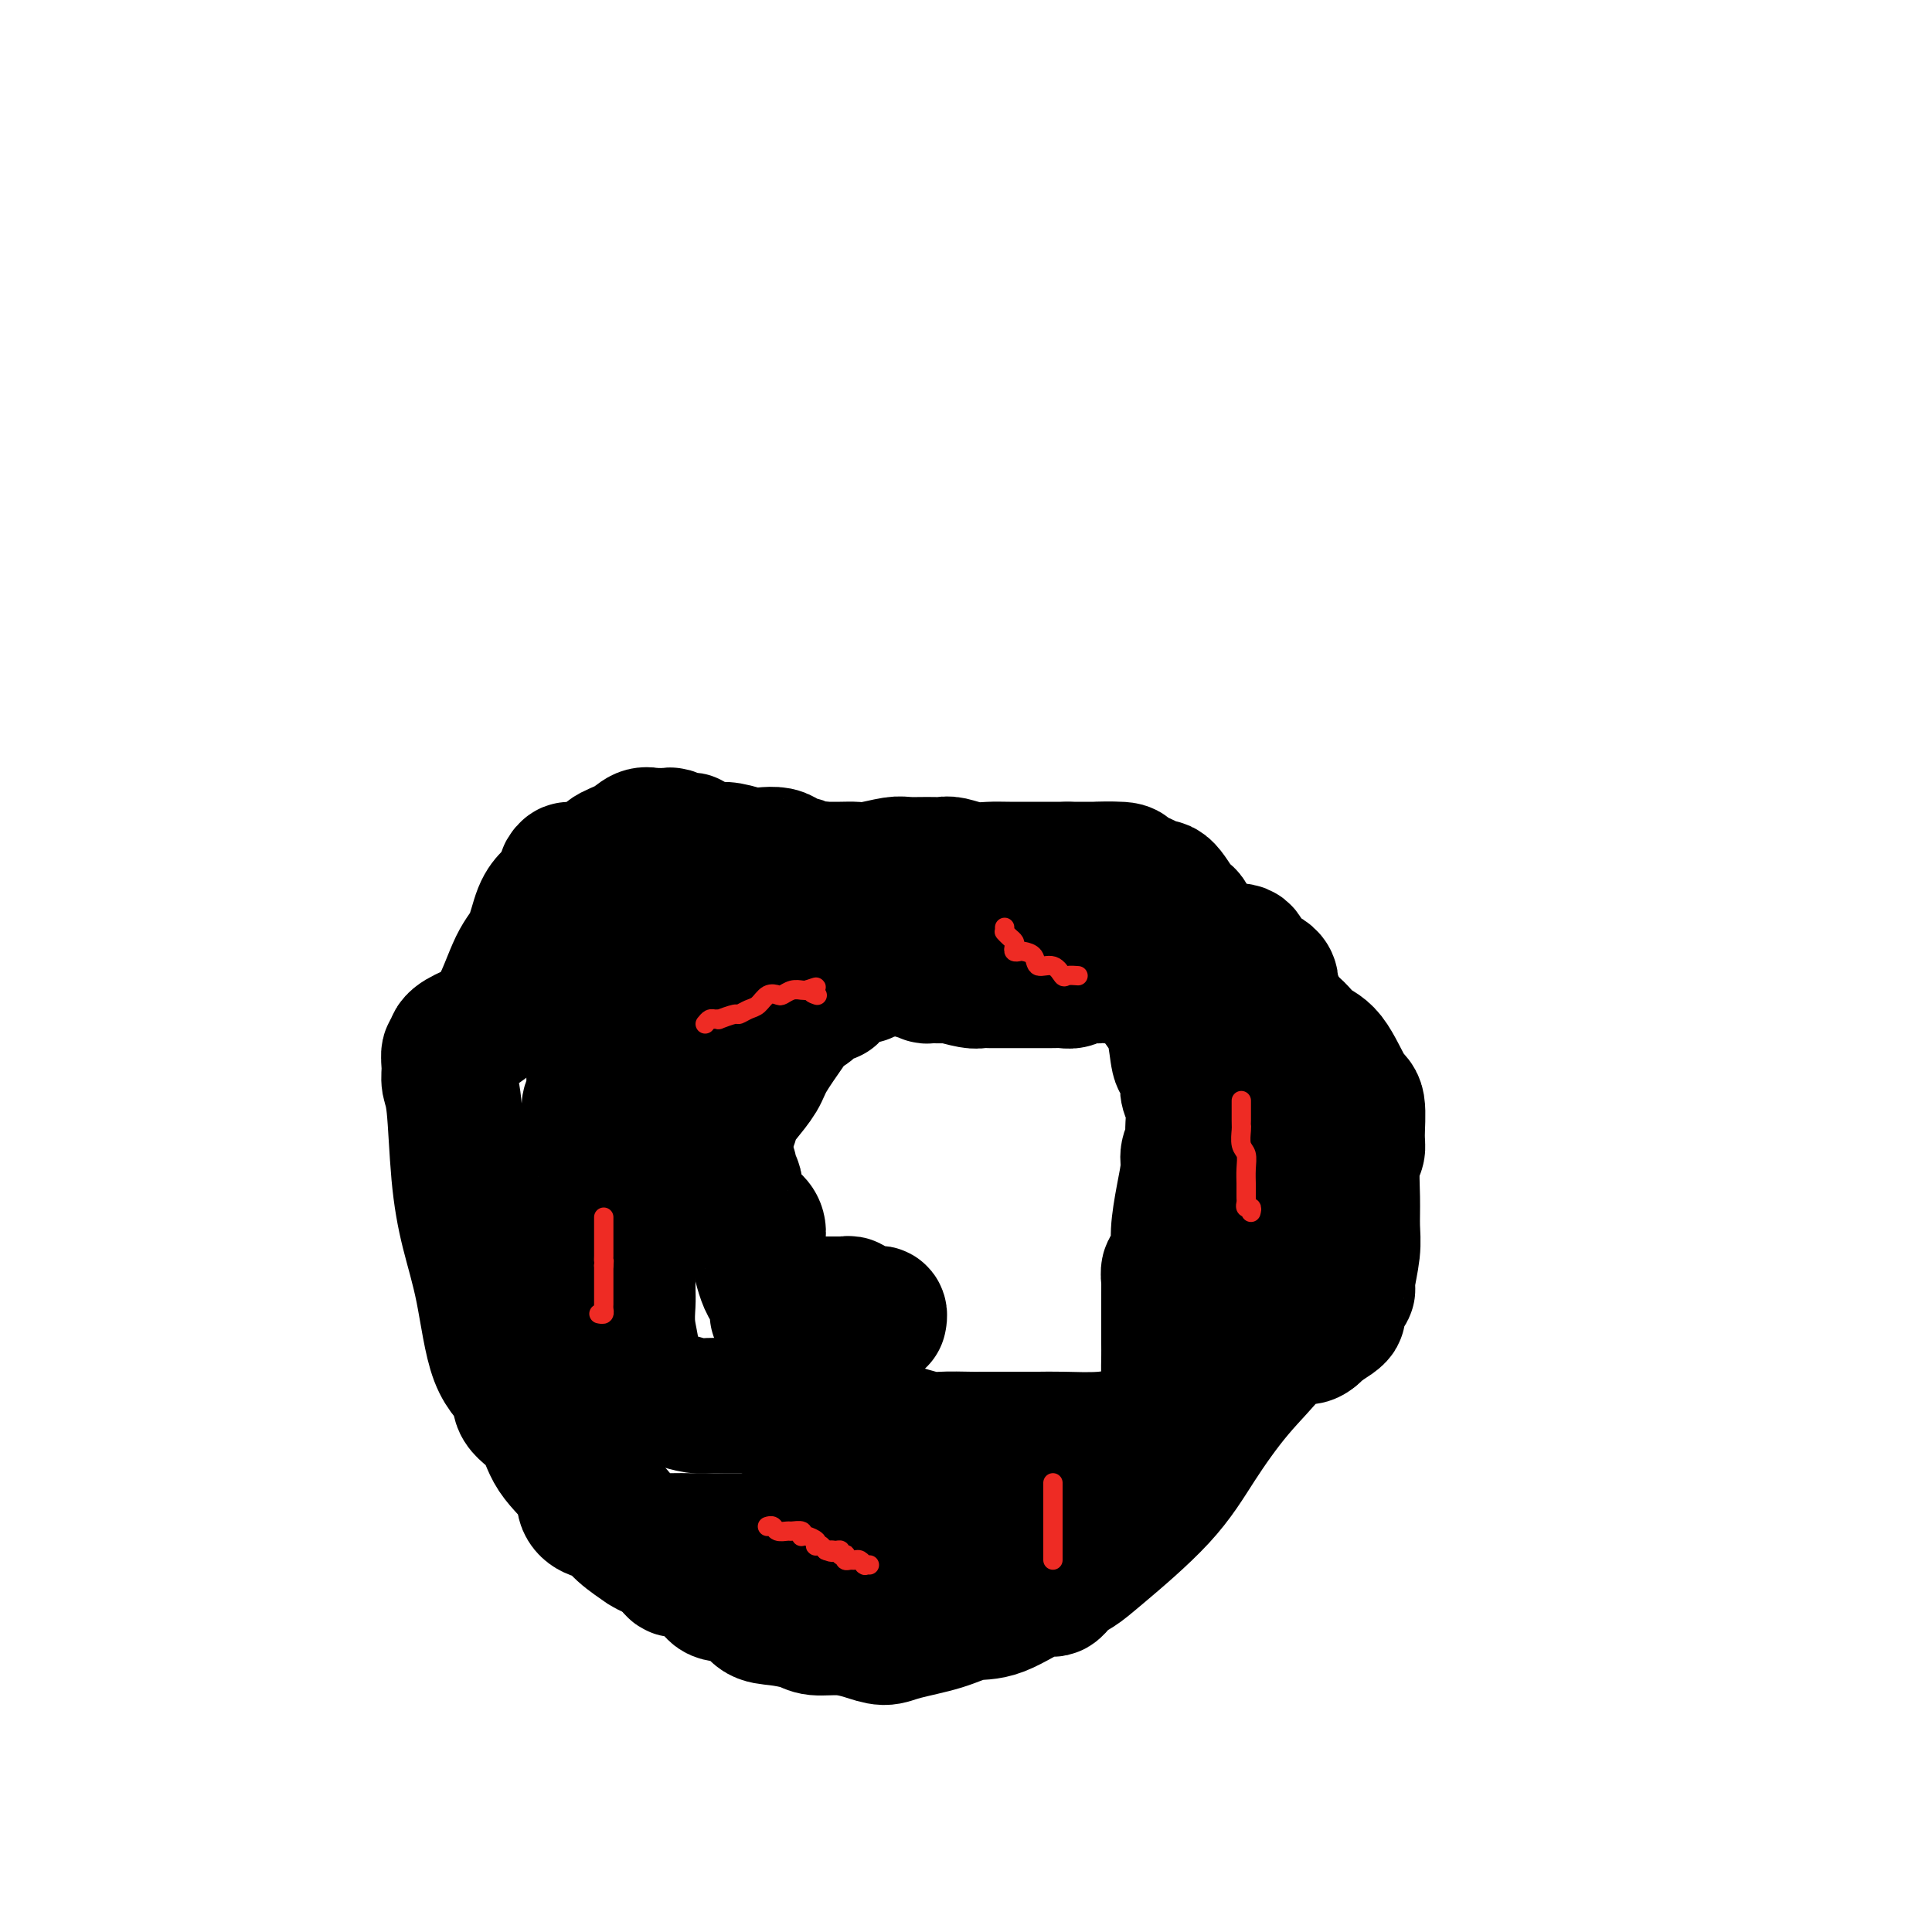
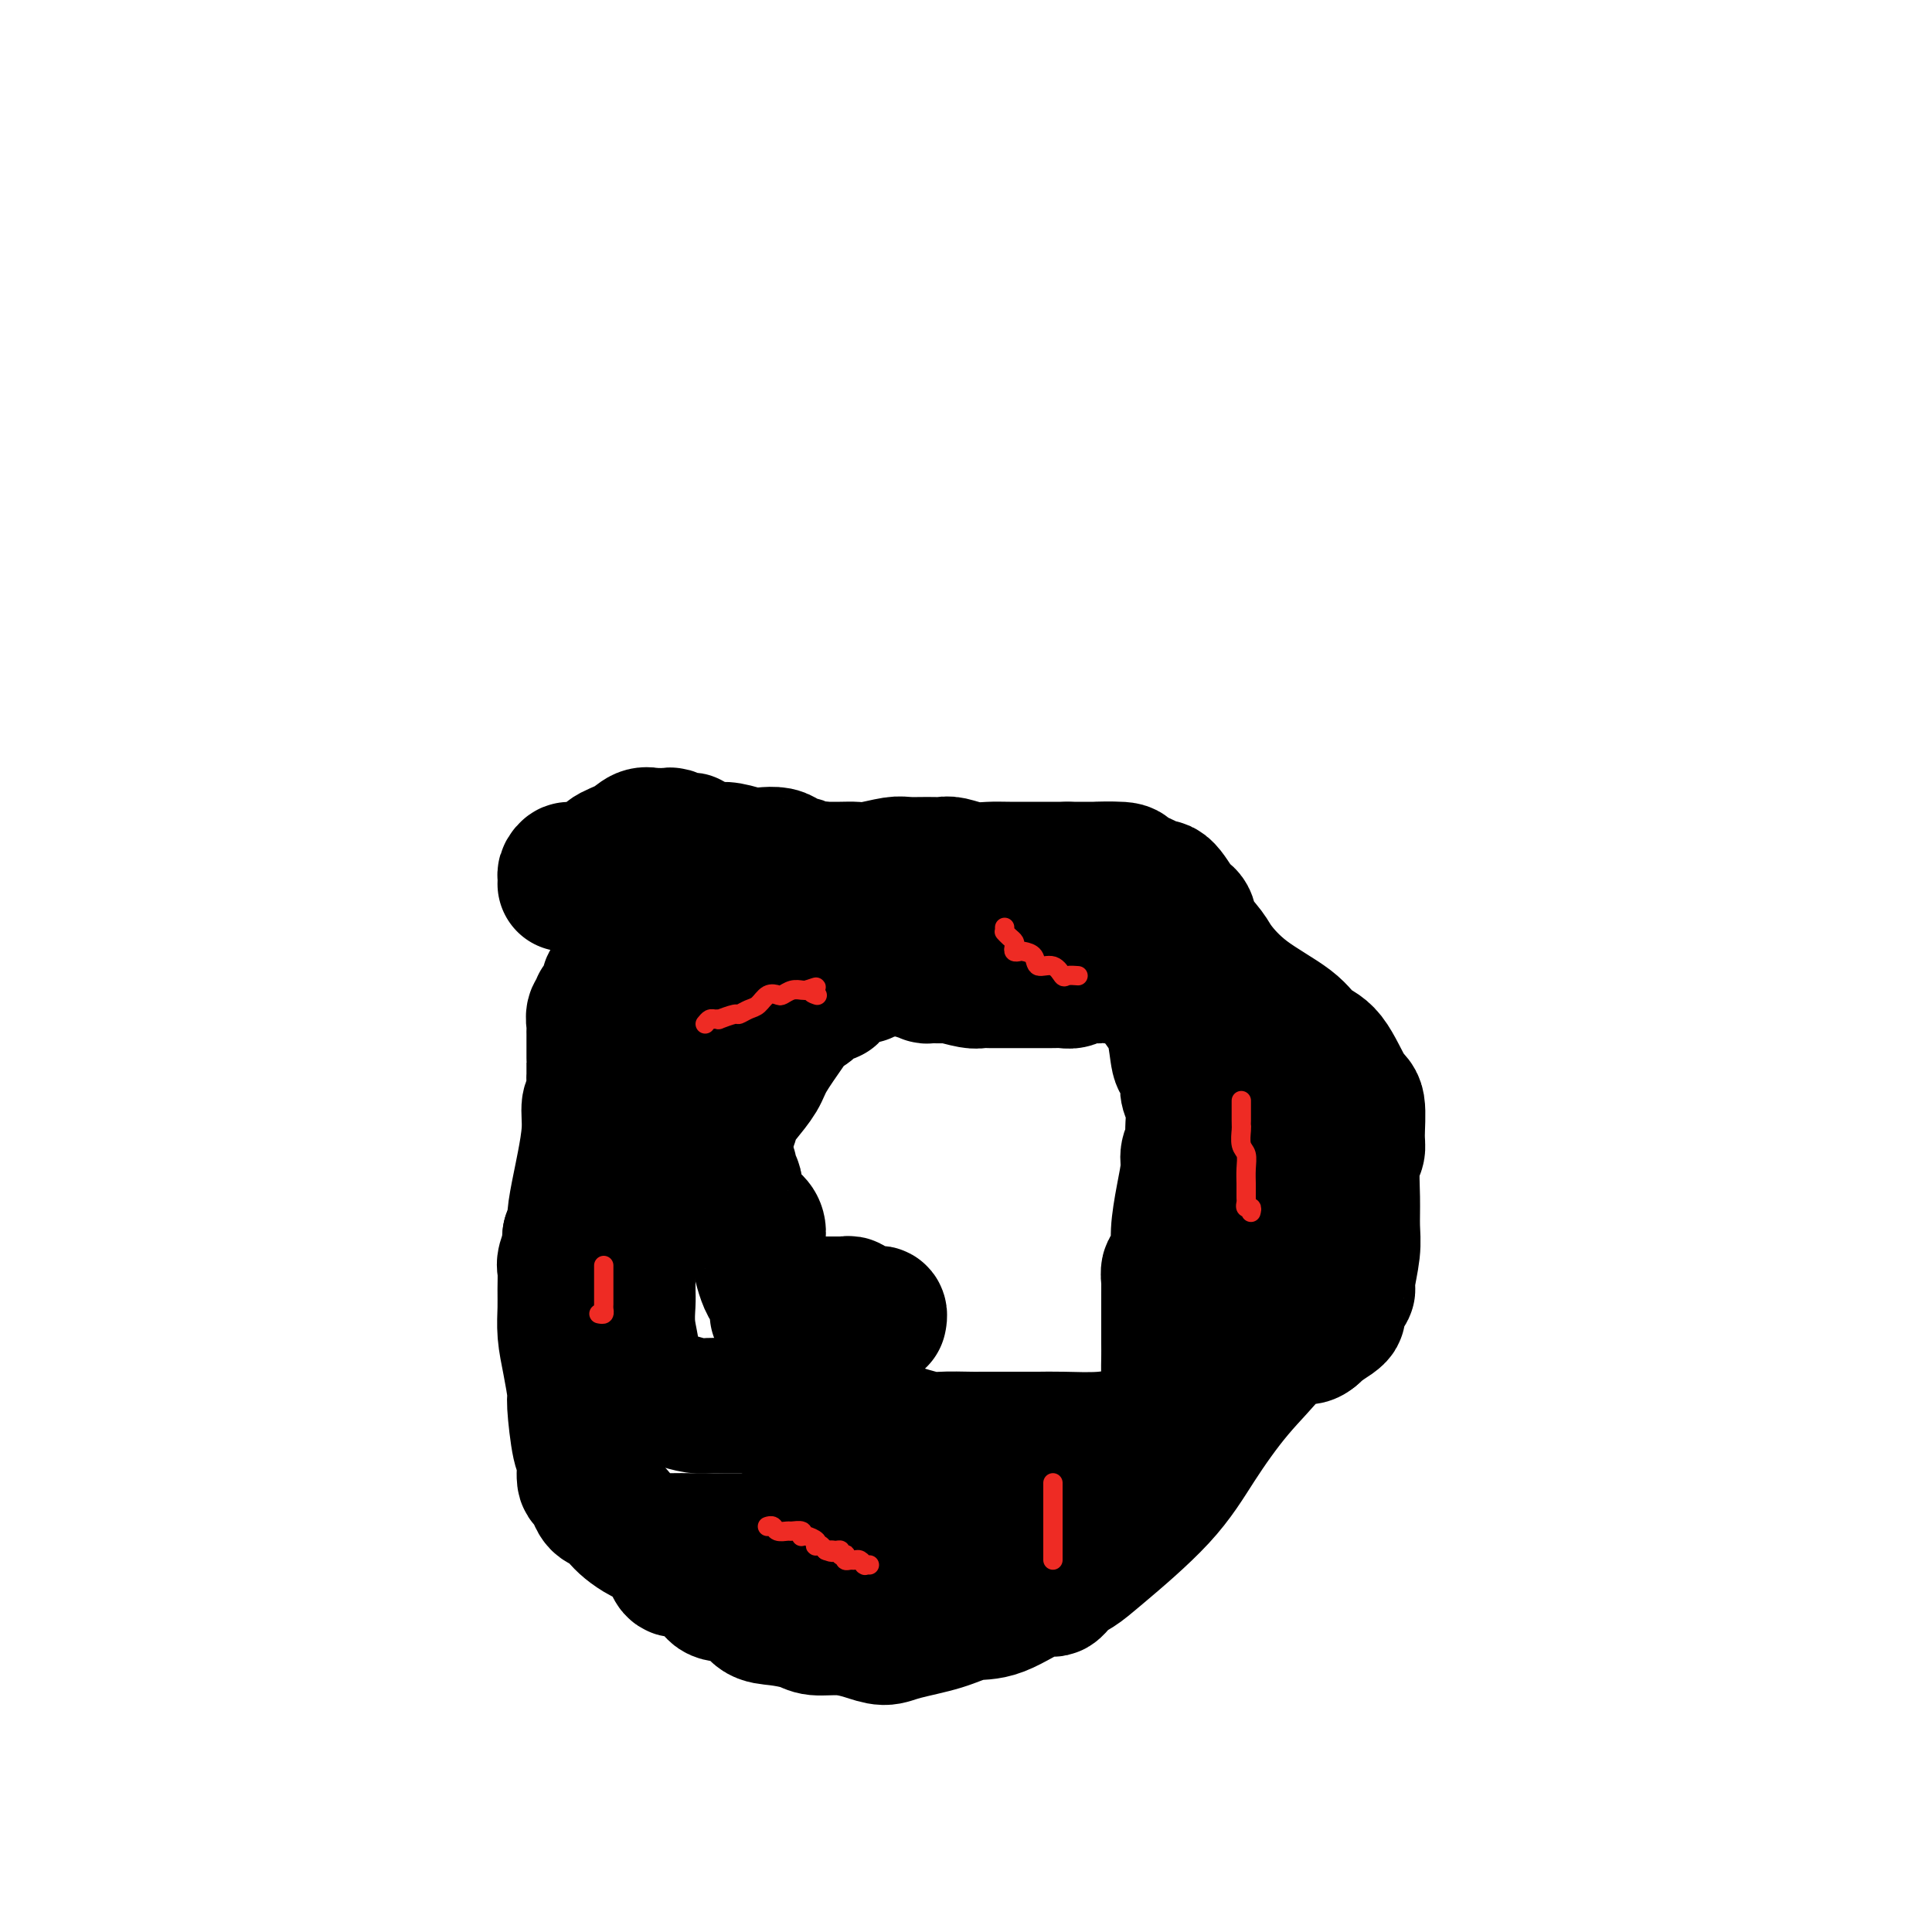
<svg xmlns="http://www.w3.org/2000/svg" viewBox="0 0 400 400" version="1.1">
  <g fill="none" stroke="#000000" stroke-width="28" stroke-linecap="round" stroke-linejoin="round">
    <path d="M156,180c0.332,0.000 0.663,0.000 1,0c0.337,-0.000 0.679,-0.000 1,0c0.321,0.000 0.620,0.000 1,0c0.380,-0.000 0.841,-0.000 1,0c0.159,0.000 0.017,0.000 1,0c0.983,-0.000 3.092,-0.000 4,0c0.908,0.000 0.614,0.001 1,0c0.386,-0.001 1.451,-0.004 3,0c1.549,0.004 3.582,0.015 5,0c1.418,-0.015 2.221,-0.057 3,0c0.779,0.057 1.536,0.212 3,0c1.464,-0.212 3.637,-0.790 5,-1c1.363,-0.210 1.918,-0.053 3,0c1.082,0.053 2.691,0.000 4,0c1.309,-0.000 2.318,0.053 3,0c0.682,-0.053 1.039,-0.210 2,0c0.961,0.210 2.528,0.788 4,1c1.472,0.212 2.848,0.057 4,0c1.152,-0.057 2.079,-0.015 4,0c1.921,0.015 4.834,0.004 7,0c2.166,-0.004 3.583,-0.002 5,0" />
    <path d="M221,180c11.127,0.009 6.444,0.032 6,0c-0.444,-0.032 3.350,-0.117 5,0c1.650,0.117 1.155,0.437 2,1c0.845,0.563 3.029,1.368 4,2c0.971,0.632 0.731,1.091 1,1c0.269,-0.091 1.049,-0.733 2,0c0.951,0.733 2.073,2.840 3,4c0.927,1.160 1.660,1.372 2,2c0.340,0.628 0.286,1.672 1,3c0.714,1.328 2.196,2.940 3,4c0.804,1.060 0.931,1.567 2,3c1.069,1.433 3.080,3.792 6,6c2.920,2.208 6.748,4.264 9,6c2.252,1.736 2.929,3.150 4,4c1.071,0.850 2.537,1.134 4,3c1.463,1.866 2.924,5.315 4,7c1.076,1.685 1.767,1.608 2,3c0.233,1.392 0.010,4.255 0,6c-0.010,1.745 0.195,2.372 0,3c-0.195,0.628 -0.788,1.257 -1,3c-0.212,1.743 -0.042,4.600 0,7c0.042,2.400 -0.044,4.343 0,6c0.044,1.657 0.218,3.029 0,5c-0.218,1.971 -0.829,4.542 -1,6c-0.171,1.458 0.097,1.804 0,2c-0.097,0.196 -0.558,0.241 -1,1c-0.442,0.759 -0.864,2.231 -1,3c-0.136,0.769 0.015,0.835 0,1c-0.015,0.165 -0.196,0.429 -1,1c-0.804,0.571 -2.230,1.449 -3,2c-0.770,0.551 -0.885,0.776 -1,1" />
    <path d="M272,276c-1.707,1.637 -2.473,0.228 -3,0c-0.527,-0.228 -0.815,0.725 -1,1c-0.185,0.275 -0.265,-0.129 -1,0c-0.735,0.129 -2.123,0.792 -3,1c-0.877,0.208 -1.241,-0.040 -1,0c0.241,0.040 1.089,0.367 0,2c-1.089,1.633 -4.115,4.573 -7,8c-2.885,3.427 -5.630,7.340 -8,11c-2.370,3.660 -4.364,7.066 -8,11c-3.636,3.934 -8.912,8.395 -12,11c-3.088,2.605 -3.987,3.354 -5,4c-1.013,0.646 -2.139,1.191 -3,2c-0.861,0.809 -1.458,1.883 -2,2c-0.542,0.117 -1.030,-0.722 -3,0c-1.970,0.722 -5.422,3.007 -8,4c-2.578,0.993 -4.282,0.694 -6,1c-1.718,0.306 -3.452,1.216 -6,2c-2.548,0.784 -5.911,1.440 -8,2c-2.089,0.560 -2.903,1.023 -4,1c-1.097,-0.023 -2.477,-0.531 -4,-1c-1.523,-0.469 -3.188,-0.897 -5,-1c-1.812,-0.103 -3.770,0.119 -5,0c-1.230,-0.119 -1.731,-0.581 -3,-1c-1.269,-0.419 -3.307,-0.796 -5,-1c-1.693,-0.204 -3.040,-0.234 -4,-1c-0.960,-0.766 -1.532,-2.267 -3,-3c-1.468,-0.733 -3.833,-0.699 -5,-1c-1.167,-0.301 -1.138,-0.936 -2,-2c-0.862,-1.064 -2.617,-2.556 -4,-3c-1.383,-0.444 -2.395,0.159 -3,0c-0.605,-0.159 -0.802,-1.079 -1,-2" />
-     <path d="M139,323c-5.795,-2.709 -5.284,-2.482 -6,-3c-0.716,-0.518 -2.660,-1.781 -4,-3c-1.340,-1.219 -2.075,-2.393 -3,-3c-0.925,-0.607 -2.041,-0.648 -3,-1c-0.959,-0.352 -1.760,-1.017 -2,-2c-0.240,-0.983 0.083,-2.286 -1,-4c-1.083,-1.714 -3.571,-3.840 -5,-6c-1.429,-2.160 -1.799,-4.355 -3,-6c-1.201,-1.645 -3.231,-2.739 -4,-4c-0.769,-1.261 -0.276,-2.688 -1,-4c-0.724,-1.312 -2.666,-2.508 -4,-6c-1.334,-3.492 -2.060,-9.281 -3,-14c-0.940,-4.719 -2.094,-8.369 -3,-12c-0.906,-3.631 -1.565,-7.244 -2,-12c-0.435,-4.756 -0.648,-10.656 -1,-14c-0.352,-3.344 -0.843,-4.131 -1,-5c-0.157,-0.869 0.021,-1.819 0,-3c-0.021,-1.181 -0.240,-2.591 0,-3c0.240,-0.409 0.937,0.185 1,0c0.063,-0.185 -0.510,-1.148 0,-2c0.510,-0.852 2.104,-1.593 3,-2c0.896,-0.407 1.093,-0.479 2,-1c0.907,-0.521 2.523,-1.491 4,-4c1.477,-2.509 2.815,-6.556 4,-9c1.185,-2.444 2.215,-3.285 3,-5c0.785,-1.715 1.324,-4.305 2,-6c0.676,-1.695 1.491,-2.496 2,-3c0.509,-0.504 0.714,-0.713 1,-1c0.286,-0.287 0.653,-0.654 1,-1c0.347,-0.346 0.673,-0.673 1,-1" />
    <path d="M117,183c2.065,-4.501 0.226,-2.753 0,-2c-0.226,0.753 1.161,0.509 3,0c1.839,-0.509 4.132,-1.285 5,-2c0.868,-0.715 0.312,-1.369 1,-2c0.688,-0.631 2.622,-1.241 4,-2c1.378,-0.759 2.202,-1.669 3,-2c0.798,-0.331 1.571,-0.085 2,0c0.429,0.085 0.514,0.009 1,0c0.486,-0.009 1.373,0.051 2,0c0.627,-0.051 0.995,-0.211 1,0c0.005,0.211 -0.354,0.793 0,1c0.354,0.207 1.421,0.041 2,0c0.579,-0.041 0.670,0.045 1,0c0.330,-0.045 0.899,-0.222 1,0c0.101,0.222 -0.266,0.843 0,1c0.266,0.157 1.166,-0.150 2,0c0.834,0.150 1.601,0.758 2,1c0.399,0.242 0.428,0.117 1,0c0.572,-0.117 1.686,-0.225 3,0c1.314,0.225 2.828,0.782 4,1c1.172,0.218 2.001,0.096 3,0c0.999,-0.096 2.169,-0.166 3,0c0.831,0.166 1.323,0.567 2,1c0.677,0.433 1.539,0.899 2,1c0.461,0.101 0.520,-0.162 1,0c0.480,0.162 1.382,0.750 2,1c0.618,0.250 0.953,0.161 1,0c0.047,-0.161 -0.194,-0.394 0,0c0.194,0.394 0.821,1.414 1,2c0.179,0.586 -0.092,0.739 0,1c0.092,0.261 0.546,0.631 1,1" />
    <path d="M171,184c1.667,1.167 0.833,0.583 0,0" />
-     <path d="M157,192c-0.437,-0.001 -0.875,-0.001 -1,0c-0.125,0.001 0.061,0.004 0,0c-0.061,-0.004 -0.371,-0.015 -1,0c-0.629,0.015 -1.577,0.057 -2,0c-0.423,-0.057 -0.322,-0.213 -1,0c-0.678,0.213 -2.135,0.796 -3,1c-0.865,0.204 -1.138,0.031 -2,0c-0.862,-0.031 -2.312,0.082 -3,0c-0.688,-0.082 -0.613,-0.358 -1,0c-0.387,0.358 -1.234,1.350 -2,2c-0.766,0.650 -1.449,0.959 -2,1c-0.551,0.041 -0.969,-0.186 -1,0c-0.031,0.186 0.325,0.785 0,1c-0.325,0.215 -1.330,0.047 -2,0c-0.670,-0.047 -1.004,0.029 -1,0c0.004,-0.029 0.347,-0.162 0,0c-0.347,0.162 -1.385,0.618 -2,1c-0.615,0.382 -0.808,0.691 -1,1" />
    <path d="M132,199c-2.031,0.896 -1.109,0.137 -1,0c0.109,-0.137 -0.596,0.347 -1,1c-0.404,0.653 -0.508,1.474 -1,2c-0.492,0.526 -1.370,0.757 -2,1c-0.630,0.243 -1.010,0.498 -1,1c0.010,0.502 0.409,1.252 0,2c-0.409,0.748 -1.626,1.496 -2,2c-0.374,0.504 0.096,0.765 0,1c-0.096,0.235 -0.758,0.445 -1,1c-0.242,0.555 -0.065,1.454 0,2c0.065,0.546 0.017,0.738 0,1c-0.017,0.262 -0.005,0.595 0,1c0.005,0.405 0.001,0.882 0,1c-0.001,0.118 -0.000,-0.122 0,0c0.000,0.122 0.000,0.607 0,1c-0.000,0.393 -0.000,0.695 0,1c0.000,0.305 -0.000,0.615 0,1c0.000,0.385 0.000,0.845 0,1c-0.000,0.155 -0.000,0.004 0,0c0.000,-0.004 0.001,0.139 0,1c-0.001,0.861 -0.004,2.441 0,3c0.004,0.559 0.016,0.096 0,0c-0.016,-0.096 -0.060,0.175 0,1c0.060,0.825 0.224,2.203 0,3c-0.224,0.797 -0.834,1.014 -1,2c-0.166,0.986 0.114,2.740 0,5c-0.114,2.260 -0.622,5.025 -1,7c-0.378,1.975 -0.627,3.158 -1,5c-0.373,1.842 -0.870,4.342 -1,6c-0.130,1.658 0.106,2.474 0,3c-0.106,0.526 -0.553,0.763 -1,1" />
    <path d="M118,256c-0.713,7.384 0.005,3.842 0,3c-0.005,-0.842 -0.734,1.014 -1,2c-0.266,0.986 -0.069,1.100 0,2c0.069,0.900 0.008,2.585 0,4c-0.008,1.415 0.036,2.561 0,4c-0.036,1.439 -0.150,3.170 0,5c0.150,1.830 0.566,3.758 1,6c0.434,2.242 0.886,4.797 1,6c0.114,1.203 -0.110,1.052 0,3c0.110,1.948 0.555,5.994 1,8c0.445,2.006 0.889,1.972 1,3c0.111,1.028 -0.112,3.120 0,4c0.112,0.880 0.558,0.550 1,1c0.442,0.450 0.881,1.682 1,2c0.119,0.318 -0.082,-0.277 0,0c0.082,0.277 0.448,1.426 1,2c0.552,0.574 1.292,0.574 2,1c0.708,0.426 1.385,1.277 2,2c0.615,0.723 1.168,1.318 2,2c0.832,0.682 1.942,1.451 3,2c1.058,0.549 2.065,0.879 3,1c0.935,0.121 1.797,0.032 3,0c1.203,-0.032 2.747,-0.009 4,0c1.253,0.009 2.214,0.002 3,0c0.786,-0.002 1.398,-0.001 2,0c0.602,0.001 1.194,0.000 2,0c0.806,-0.000 1.824,-0.000 2,0c0.176,0.000 -0.491,0.000 0,0c0.491,-0.000 2.140,-0.000 3,0c0.860,0.000 0.930,0.000 1,0" />
    <path d="M156,319c3.681,0.204 1.384,0.213 1,0c-0.384,-0.213 1.143,-0.650 2,-1c0.857,-0.350 1.042,-0.613 2,-1c0.958,-0.387 2.687,-0.898 4,-1c1.313,-0.102 2.208,0.205 3,0c0.792,-0.205 1.480,-0.923 3,-1c1.520,-0.077 3.872,0.486 5,1c1.128,0.514 1.030,0.979 2,1c0.970,0.021 3.006,-0.401 4,0c0.994,0.401 0.947,1.624 1,2c0.053,0.376 0.208,-0.095 1,0c0.792,0.095 2.223,0.758 3,1c0.777,0.242 0.902,0.065 1,0c0.098,-0.065 0.170,-0.018 1,0c0.830,0.018 2.419,0.006 3,0c0.581,-0.006 0.155,-0.005 0,0c-0.155,0.005 -0.038,0.015 1,0c1.038,-0.015 2.998,-0.056 4,0c1.002,0.056 1.046,0.208 2,0c0.954,-0.208 2.819,-0.778 4,-1c1.181,-0.222 1.678,-0.098 2,0c0.322,0.098 0.468,0.171 1,0c0.532,-0.171 1.451,-0.585 2,-1c0.549,-0.415 0.727,-0.832 1,-1c0.273,-0.168 0.639,-0.086 1,0c0.361,0.086 0.715,0.178 1,0c0.285,-0.178 0.499,-0.625 1,-1c0.501,-0.375 1.289,-0.678 2,-1c0.711,-0.322 1.345,-0.664 2,-1c0.655,-0.336 1.330,-0.668 2,-1c0.670,-0.332 1.335,-0.666 2,-1" />
-     <path d="M220,312c4.308,-1.650 3.578,-1.775 4,-2c0.422,-0.225 1.996,-0.549 3,-1c1.004,-0.451 1.439,-1.028 2,-2c0.561,-0.972 1.249,-2.340 2,-3c0.751,-0.660 1.564,-0.613 2,-1c0.436,-0.387 0.495,-1.208 1,-2c0.505,-0.792 1.458,-1.556 2,-2c0.542,-0.444 0.675,-0.567 1,-1c0.325,-0.433 0.843,-1.177 1,-2c0.157,-0.823 -0.046,-1.726 0,-2c0.046,-0.274 0.341,0.081 1,0c0.659,-0.081 1.683,-0.599 2,-1c0.317,-0.401 -0.074,-0.685 0,-1c0.074,-0.315 0.611,-0.661 1,-1c0.389,-0.339 0.630,-0.673 1,-1c0.370,-0.327 0.870,-0.649 1,-1c0.130,-0.351 -0.108,-0.733 0,-1c0.108,-0.267 0.564,-0.420 1,-1c0.436,-0.580 0.853,-1.588 1,-2c0.147,-0.412 0.025,-0.229 0,-1c-0.025,-0.771 0.046,-2.498 0,-3c-0.046,-0.502 -0.208,0.220 0,0c0.208,-0.220 0.788,-1.383 1,-2c0.212,-0.617 0.057,-0.690 0,-1c-0.057,-0.310 -0.015,-0.857 0,-1c0.015,-0.143 0.004,0.119 0,0c-0.004,-0.119 -0.001,-0.620 0,-1c0.001,-0.380 0.000,-0.641 0,-1c-0.000,-0.359 -0.000,-0.817 0,-1c0.000,-0.183 0.000,-0.092 0,0" />
    <path d="M247,274c0.864,-3.106 0.025,-1.370 0,-1c-0.025,0.370 0.763,-0.625 1,-1c0.237,-0.375 -0.077,-0.129 0,0c0.077,0.129 0.544,0.140 1,0c0.456,-0.140 0.900,-0.432 1,-1c0.100,-0.568 -0.146,-1.412 0,-2c0.146,-0.588 0.682,-0.918 1,-1c0.318,-0.082 0.417,0.085 1,0c0.583,-0.085 1.651,-0.424 2,-1c0.349,-0.576 -0.021,-1.391 0,-2c0.021,-0.609 0.432,-1.014 1,-2c0.568,-0.986 1.294,-2.555 2,-4c0.706,-1.445 1.393,-2.766 2,-4c0.607,-1.234 1.133,-2.383 2,-5c0.867,-2.617 2.075,-6.704 3,-9c0.925,-2.296 1.568,-2.800 2,-4c0.432,-1.200 0.652,-3.095 1,-4c0.348,-0.905 0.825,-0.820 1,-1c0.175,-0.180 0.048,-0.625 0,-1c-0.048,-0.375 -0.017,-0.681 0,-1c0.017,-0.319 0.019,-0.650 0,-1c-0.019,-0.350 -0.058,-0.717 0,-1c0.058,-0.283 0.212,-0.481 0,-1c-0.212,-0.519 -0.789,-1.361 -1,-2c-0.211,-0.639 -0.056,-1.077 0,-2c0.056,-0.923 0.012,-2.330 0,-3c-0.012,-0.670 0.008,-0.602 0,-1c-0.008,-0.398 -0.043,-1.261 0,-2c0.043,-0.739 0.166,-1.353 0,-2c-0.166,-0.647 -0.619,-1.328 -1,-2c-0.381,-0.672 -0.691,-1.336 -1,-2" />
-     <path d="M265,211c-0.648,-4.999 -1.768,-4.496 -2,-5c-0.232,-0.504 0.424,-2.016 0,-3c-0.424,-0.984 -1.930,-1.441 -3,-2c-1.070,-0.559 -1.706,-1.220 -2,-2c-0.294,-0.780 -0.247,-1.680 -1,-2c-0.753,-0.320 -2.307,-0.062 -3,0c-0.693,0.062 -0.526,-0.074 -1,0c-0.474,0.074 -1.589,0.356 -3,0c-1.411,-0.356 -3.116,-1.349 -4,-2c-0.884,-0.651 -0.945,-0.958 -1,-1c-0.055,-0.042 -0.104,0.181 -1,0c-0.896,-0.181 -2.638,-0.767 -3,-1c-0.362,-0.233 0.657,-0.115 0,0c-0.657,0.115 -2.989,0.226 -4,0c-1.011,-0.226 -0.701,-0.789 -1,-1c-0.299,-0.211 -1.206,-0.071 -2,0c-0.794,0.071 -1.475,0.071 -2,0c-0.525,-0.071 -0.894,-0.215 -1,0c-0.106,0.215 0.050,0.790 0,1c-0.050,0.210 -0.306,0.056 -1,0c-0.694,-0.056 -1.827,-0.015 -2,0c-0.173,0.015 0.614,0.004 0,0c-0.614,-0.004 -2.629,0.001 -4,0c-1.371,-0.001 -2.097,-0.007 -3,0c-0.903,0.007 -1.984,0.026 -3,0c-1.016,-0.026 -1.966,-0.098 -3,0c-1.034,0.098 -2.150,0.366 -3,0c-0.850,-0.366 -1.434,-1.366 -2,-2c-0.566,-0.634 -1.114,-0.901 -2,-1c-0.886,-0.099 -2.110,-0.028 -3,0c-0.890,0.028 -1.445,0.014 -2,0" />
    <path d="M203,190c-8.677,-1.099 -4.871,-0.347 -4,0c0.871,0.347 -1.193,0.289 -3,0c-1.807,-0.289 -3.357,-0.810 -4,-1c-0.643,-0.190 -0.379,-0.051 -1,0c-0.621,0.051 -2.127,0.014 -3,0c-0.873,-0.014 -1.114,-0.004 -2,0c-0.886,0.004 -2.416,0.001 -3,0c-0.584,-0.001 -0.220,-0.000 -1,0c-0.780,0.000 -2.704,0.000 -4,0c-1.296,-0.000 -1.965,-0.001 -3,0c-1.035,0.001 -2.437,0.002 -4,0c-1.563,-0.002 -3.285,-0.007 -4,0c-0.715,0.007 -0.421,0.027 -1,0c-0.579,-0.027 -2.032,-0.101 -3,0c-0.968,0.101 -1.452,0.378 -2,1c-0.548,0.622 -1.161,1.590 -2,2c-0.839,0.410 -1.905,0.262 -3,1c-1.095,0.738 -2.218,2.362 -3,3c-0.782,0.638 -1.221,0.289 -2,1c-0.779,0.711 -1.896,2.481 -3,3c-1.104,0.519 -2.194,-0.211 -3,0c-0.806,0.211 -1.326,1.365 -2,2c-0.674,0.635 -1.501,0.751 -2,1c-0.499,0.249 -0.670,0.633 -1,1c-0.330,0.367 -0.821,0.719 -1,1c-0.179,0.281 -0.047,0.492 0,1c0.047,0.508 0.010,1.313 0,2c-0.010,0.687 0.008,1.256 0,2c-0.008,0.744 -0.041,1.662 0,2c0.041,0.338 0.154,0.097 0,1c-0.154,0.903 -0.577,2.952 -1,5" />
    <path d="M138,218c-0.727,3.162 -1.543,4.068 -2,5c-0.457,0.932 -0.553,1.890 -1,5c-0.447,3.110 -1.244,8.372 -2,12c-0.756,3.628 -1.470,5.624 -2,8c-0.530,2.376 -0.874,5.133 -1,7c-0.126,1.867 -0.033,2.844 0,4c0.033,1.156 0.008,2.492 0,3c-0.008,0.508 0.002,0.190 0,1c-0.002,0.810 -0.016,2.749 0,4c0.016,1.251 0.061,1.812 0,3c-0.061,1.188 -0.227,3.001 0,5c0.227,1.999 0.847,4.185 1,6c0.153,1.815 -0.161,3.260 0,4c0.161,0.740 0.797,0.775 1,1c0.203,0.225 -0.028,0.638 0,1c0.028,0.362 0.314,0.671 1,1c0.686,0.329 1.772,0.677 3,1c1.228,0.323 2.599,0.623 4,1c1.401,0.377 2.832,0.833 4,1c1.168,0.167 2.072,0.045 3,0c0.928,-0.045 1.880,-0.013 3,0c1.120,0.013 2.408,0.006 3,0c0.592,-0.006 0.489,-0.013 1,0c0.511,0.013 1.635,0.046 2,0c0.365,-0.046 -0.029,-0.170 1,0c1.029,0.170 3.482,0.633 5,1c1.518,0.367 2.101,0.637 3,1c0.899,0.363 2.114,0.818 3,1c0.886,0.182 1.443,0.091 2,0" />
    <path d="M170,294c4.147,0.464 1.516,0.125 1,0c-0.516,-0.125 1.083,-0.034 2,0c0.917,0.034 1.153,0.012 2,0c0.847,-0.012 2.305,-0.016 3,0c0.695,0.016 0.628,0.050 1,0c0.372,-0.050 1.184,-0.185 2,0c0.816,0.185 1.637,0.691 2,1c0.363,0.309 0.267,0.423 2,1c1.733,0.577 5.294,1.619 7,2c1.706,0.381 1.556,0.102 3,0c1.444,-0.102 4.481,-0.027 6,0c1.519,0.027 1.519,0.007 2,0c0.481,-0.007 1.444,-0.002 2,0c0.556,0.002 0.707,0.001 1,0c0.293,-0.001 0.728,-0.000 1,0c0.272,0.000 0.381,0.001 1,0c0.619,-0.001 1.746,-0.003 3,0c1.254,0.003 2.634,0.012 4,0c1.366,-0.012 2.719,-0.046 5,0c2.281,0.046 5.489,0.170 8,0c2.511,-0.170 4.323,-0.636 6,-1c1.677,-0.364 3.219,-0.626 4,-1c0.781,-0.374 0.802,-0.860 1,-1c0.198,-0.140 0.575,0.066 1,0c0.425,-0.066 0.898,-0.405 1,-1c0.102,-0.595 -0.169,-1.446 0,-2c0.169,-0.554 0.777,-0.811 1,-2c0.223,-1.189 0.060,-3.308 0,-5c-0.060,-1.692 -0.016,-2.955 0,-4c0.016,-1.045 0.005,-1.870 0,-3c-0.005,-1.130 -0.002,-2.565 0,-4" />
    <path d="M242,274c-0.000,-2.843 -0.000,-1.951 0,-2c0.000,-0.049 0.000,-1.041 0,-2c-0.000,-0.959 -0.001,-1.887 0,-2c0.001,-0.113 0.004,0.587 0,0c-0.004,-0.587 -0.015,-2.462 0,-3c0.015,-0.538 0.055,0.260 0,0c-0.055,-0.260 -0.207,-1.577 0,-2c0.207,-0.423 0.773,0.049 1,0c0.227,-0.049 0.116,-0.619 0,-1c-0.116,-0.381 -0.237,-0.574 0,-1c0.237,-0.426 0.833,-1.086 1,-2c0.167,-0.914 -0.095,-2.081 0,-4c0.095,-1.919 0.547,-4.590 1,-7c0.453,-2.410 0.906,-4.558 1,-6c0.094,-1.442 -0.171,-2.179 0,-3c0.171,-0.821 0.778,-1.727 1,-2c0.222,-0.273 0.061,0.086 0,0c-0.061,-0.086 -0.020,-0.617 0,-1c0.020,-0.383 0.019,-0.616 0,-1c-0.019,-0.384 -0.057,-0.917 0,-2c0.057,-1.083 0.208,-2.715 0,-4c-0.208,-1.285 -0.777,-2.224 -1,-3c-0.223,-0.776 -0.101,-1.390 0,-2c0.101,-0.610 0.179,-1.216 0,-2c-0.179,-0.784 -0.616,-1.748 -1,-2c-0.384,-0.252 -0.716,0.206 -1,-1c-0.284,-1.206 -0.519,-4.076 -1,-6c-0.481,-1.924 -1.206,-2.903 -2,-4c-0.794,-1.097 -1.655,-2.314 -2,-3c-0.345,-0.686 -0.172,-0.843 0,-1" />
    <path d="M239,205c-1.407,-3.955 -0.923,-1.843 -1,-1c-0.077,0.843 -0.714,0.418 -1,0c-0.286,-0.418 -0.220,-0.830 0,-1c0.220,-0.170 0.594,-0.098 0,0c-0.594,0.098 -2.157,0.223 -3,0c-0.843,-0.223 -0.968,-0.793 -1,-1c-0.032,-0.207 0.028,-0.052 -1,0c-1.028,0.052 -3.143,-0.000 -4,0c-0.857,0.000 -0.456,0.053 -1,0c-0.544,-0.053 -2.034,-0.210 -3,0c-0.966,0.210 -1.409,0.788 -2,1c-0.591,0.212 -1.332,0.057 -2,0c-0.668,-0.057 -1.264,-0.015 -2,0c-0.736,0.015 -1.612,0.004 -2,0c-0.388,-0.004 -0.289,-0.001 -1,0c-0.711,0.001 -2.232,0.000 -3,0c-0.768,-0.000 -0.782,-0.000 -1,0c-0.218,0.000 -0.638,0.000 -1,0c-0.362,-0.000 -0.664,-0.000 -1,0c-0.336,0.000 -0.706,0.001 -1,0c-0.294,-0.001 -0.511,-0.004 -1,0c-0.489,0.004 -1.251,0.015 -2,0c-0.749,-0.015 -1.484,-0.057 -2,0c-0.516,0.057 -0.811,0.212 -2,0c-1.189,-0.212 -3.271,-0.792 -4,-1c-0.729,-0.208 -0.103,-0.045 -1,0c-0.897,0.045 -3.315,-0.026 -4,0c-0.685,0.026 0.363,0.151 0,0c-0.363,-0.151 -2.136,-0.579 -3,-1c-0.864,-0.421 -0.818,-0.835 -1,-1c-0.182,-0.165 -0.591,-0.083 -1,0" />
    <path d="M187,200c-8.109,-0.778 -2.380,-0.224 -1,0c1.380,0.224 -1.587,0.116 -3,0c-1.413,-0.116 -1.272,-0.241 -1,0c0.272,0.241 0.674,0.849 0,1c-0.674,0.151 -2.423,-0.157 -3,0c-0.577,0.157 0.018,0.777 0,1c-0.018,0.223 -0.649,0.050 -1,0c-0.351,-0.050 -0.422,0.024 -1,0c-0.578,-0.024 -1.662,-0.147 -2,0c-0.338,0.147 0.069,0.565 0,1c-0.069,0.435 -0.615,0.887 -1,1c-0.385,0.113 -0.610,-0.113 -1,0c-0.390,0.113 -0.946,0.566 -1,1c-0.054,0.434 0.394,0.850 0,1c-0.394,0.150 -1.629,0.034 -2,0c-0.371,-0.034 0.122,0.015 0,0c-0.122,-0.015 -0.858,-0.093 -1,0c-0.142,0.093 0.312,0.357 0,1c-0.312,0.643 -1.390,1.666 -2,2c-0.610,0.334 -0.753,-0.022 -1,0c-0.247,0.022 -0.597,0.421 -1,1c-0.403,0.579 -0.857,1.337 -2,3c-1.143,1.663 -2.975,4.232 -4,6c-1.025,1.768 -1.244,2.736 -2,4c-0.756,1.264 -2.049,2.825 -3,4c-0.951,1.175 -1.562,1.964 -2,3c-0.438,1.036 -0.705,2.319 -1,3c-0.295,0.681 -0.618,0.760 -1,1c-0.382,0.240 -0.823,0.640 -1,1c-0.177,0.360 -0.088,0.680 0,1" />
    <path d="M149,236c-3.476,4.653 -1.665,1.287 -1,0c0.665,-1.287 0.186,-0.495 0,0c-0.186,0.495 -0.078,0.692 0,1c0.078,0.308 0.125,0.728 0,1c-0.125,0.272 -0.422,0.398 0,1c0.422,0.602 1.562,1.680 2,2c0.438,0.320 0.174,-0.117 0,0c-0.174,0.117 -0.257,0.789 0,1c0.257,0.211 0.854,-0.038 1,0c0.146,0.038 -0.158,0.364 0,1c0.158,0.636 0.778,1.581 1,2c0.222,0.419 0.046,0.311 0,1c-0.046,0.689 0.040,2.174 0,3c-0.040,0.826 -0.205,0.991 0,1c0.205,0.009 0.779,-0.139 1,0c0.221,0.139 0.088,0.564 0,1c-0.088,0.436 -0.130,0.882 0,1c0.130,0.118 0.433,-0.090 1,0c0.567,0.090 1.399,0.480 2,1c0.601,0.520 0.970,1.169 1,2c0.030,0.831 -0.279,1.845 0,4c0.279,2.155 1.146,5.453 2,7c0.854,1.547 1.696,1.343 2,2c0.304,0.657 0.071,2.176 0,3c-0.071,0.824 0.019,0.953 0,1c-0.019,0.047 -0.148,0.014 0,0c0.148,-0.014 0.574,-0.007 1,0" />
    <path d="M162,272c1.979,5.557 0.427,1.451 0,0c-0.427,-1.451 0.270,-0.245 1,0c0.730,0.245 1.494,-0.470 2,-1c0.506,-0.530 0.753,-0.874 1,-1c0.247,-0.126 0.494,-0.034 1,0c0.506,0.034 1.271,0.009 2,0c0.729,-0.009 1.421,-0.003 2,0c0.579,0.003 1.044,0.001 1,0c-0.044,-0.001 -0.596,-0.001 0,0c0.596,0.001 2.341,0.004 3,0c0.659,-0.004 0.232,-0.015 0,0c-0.232,0.015 -0.270,0.056 0,0c0.270,-0.056 0.847,-0.207 1,0c0.153,0.207 -0.117,0.774 0,1c0.117,0.226 0.620,0.113 1,0c0.380,-0.113 0.637,-0.226 1,0c0.363,0.226 0.832,0.793 1,1c0.168,0.207 0.034,0.056 0,0c-0.034,-0.056 0.033,-0.016 0,0c-0.033,0.016 -0.167,0.008 0,0c0.167,-0.008 0.633,-0.016 1,0c0.367,0.016 0.634,0.057 1,0c0.366,-0.057 0.830,-0.211 1,0c0.170,0.211 0.046,0.788 0,1c-0.046,0.212 -0.013,0.061 0,0c0.013,-0.061 0.007,-0.030 0,0" />
  </g>
  <g fill="none" stroke="#EE2B24" stroke-width="4" stroke-linecap="round" stroke-linejoin="round">
    <path d="M159,316c-0.098,0.030 -0.196,0.061 0,0c0.196,-0.061 0.687,-0.213 1,0c0.313,0.213 0.448,0.793 1,1c0.552,0.207 1.520,0.042 2,0c0.480,-0.042 0.470,0.041 1,0c0.530,-0.041 1.600,-0.204 2,0c0.400,0.204 0.132,0.776 0,1c-0.132,0.224 -0.127,0.098 0,0c0.127,-0.098 0.378,-0.170 1,0c0.622,0.170 1.617,0.582 2,1c0.383,0.418 0.154,0.843 0,1c-0.154,0.157 -0.235,0.045 0,0c0.235,-0.045 0.785,-0.022 1,0c0.215,0.022 0.096,0.044 0,0c-0.096,-0.044 -0.170,-0.156 0,0c0.170,0.156 0.585,0.578 1,1" />
    <path d="M171,321c2.040,0.769 1.139,0.192 1,0c-0.139,-0.192 0.485,0.000 1,0c0.515,-0.000 0.922,-0.192 1,0c0.078,0.192 -0.172,0.769 0,1c0.172,0.231 0.767,0.115 1,0c0.233,-0.115 0.104,-0.228 0,0c-0.104,0.228 -0.182,0.797 0,1c0.182,0.203 0.623,0.040 1,0c0.377,-0.040 0.688,0.042 1,0c0.312,-0.042 0.623,-0.207 1,0c0.377,0.207 0.819,0.788 1,1c0.181,0.212 0.100,0.057 0,0c-0.100,-0.057 -0.219,-0.015 0,0c0.219,0.015 0.777,0.004 1,0c0.223,-0.004 0.112,-0.002 0,0" />
    <path d="M124,272c0.423,0.089 0.845,0.177 1,0c0.155,-0.177 0.041,-0.621 0,-1c-0.041,-0.379 -0.011,-0.693 0,-1c0.011,-0.307 0.003,-0.607 0,-1c-0.003,-0.393 -0.001,-0.879 0,-1c0.001,-0.121 0.000,0.123 0,0c-0.000,-0.123 -0.000,-0.611 0,-1c0.000,-0.389 0.000,-0.678 0,-1c-0.000,-0.322 -0.000,-0.677 0,-1c0.000,-0.323 0.000,-0.612 0,-1c-0.000,-0.388 -0.000,-0.874 0,-1c0.000,-0.126 0.000,0.107 0,0c-0.000,-0.107 -0.000,-0.553 0,-1" />
-     <path d="M125,262c0.155,-1.727 0.041,-1.044 0,-1c-0.041,0.044 -0.011,-0.550 0,-1c0.011,-0.450 0.003,-0.754 0,-1c-0.003,-0.246 -0.001,-0.434 0,-1c0.001,-0.566 0.000,-1.511 0,-2c-0.000,-0.489 -0.000,-0.523 0,-1c0.000,-0.477 0.000,-1.396 0,-2c-0.000,-0.604 -0.000,-0.893 0,-1c0.000,-0.107 0.000,-0.030 0,0c-0.000,0.030 -0.000,0.015 0,0" />
    <path d="M146,212c0.346,-0.425 0.692,-0.850 1,-1c0.308,-0.150 0.578,-0.025 1,0c0.422,0.025 0.995,-0.049 1,0c0.005,0.049 -0.557,0.222 0,0c0.557,-0.222 2.232,-0.837 3,-1c0.768,-0.163 0.629,0.128 1,0c0.371,-0.128 1.250,-0.674 2,-1c0.750,-0.326 1.369,-0.431 2,-1c0.631,-0.569 1.272,-1.603 2,-2c0.728,-0.397 1.543,-0.159 2,0c0.457,0.159 0.555,0.238 1,0c0.445,-0.238 1.235,-0.795 2,-1c0.765,-0.205 1.504,-0.059 2,0c0.496,0.059 0.748,0.029 1,0" />
    <path d="M167,205c3.415,-1.144 1.451,-0.502 1,0c-0.451,0.502 0.609,0.866 1,1c0.391,0.134 0.112,0.038 0,0c-0.112,-0.038 -0.056,-0.019 0,0" />
    <path d="M259,251c0.113,-0.447 0.227,-0.893 0,-1c-0.227,-0.107 -0.793,0.126 -1,0c-0.207,-0.126 -0.055,-0.609 0,-1c0.055,-0.391 0.015,-0.688 0,-1c-0.015,-0.312 -0.003,-0.640 0,-1c0.003,-0.360 -0.003,-0.753 0,-1c0.003,-0.247 0.015,-0.350 0,-1c-0.015,-0.650 -0.057,-1.848 0,-3c0.057,-1.152 0.211,-2.257 0,-3c-0.211,-0.743 -0.789,-1.125 -1,-2c-0.211,-0.875 -0.057,-2.244 0,-3c0.057,-0.756 0.015,-0.900 0,-1c-0.015,-0.100 -0.004,-0.157 0,-1c0.004,-0.843 0.001,-2.473 0,-3c-0.001,-0.527 -0.000,0.051 0,0c0.000,-0.051 0.000,-0.729 0,-1c-0.000,-0.271 -0.000,-0.136 0,0" />
    <path d="M208,192c-0.006,0.416 -0.012,0.833 0,1c0.012,0.167 0.042,0.086 0,0c-0.042,-0.086 -0.156,-0.177 0,0c0.156,0.177 0.581,0.622 1,1c0.419,0.378 0.832,0.689 1,1c0.168,0.311 0.091,0.621 0,1c-0.091,0.379 -0.195,0.828 0,1c0.195,0.172 0.689,0.069 1,0c0.311,-0.069 0.441,-0.102 1,0c0.559,0.102 1.549,0.339 2,1c0.451,0.661 0.363,1.746 1,2c0.637,0.254 1.999,-0.324 3,0c1.001,0.324 1.639,1.551 2,2c0.361,0.449 0.443,0.121 1,0c0.557,-0.121 1.588,-0.035 2,0c0.412,0.035 0.206,0.017 0,0" />
    <path d="M218,323c0.000,-0.309 0.000,-0.618 0,-1c0.000,-0.382 0.000,-0.836 0,-1c0.000,-0.164 -0.000,-0.036 0,-1c0.000,-0.964 -0.000,-3.019 0,-4c0.000,-0.981 0.000,-0.889 0,-1c-0.000,-0.111 -0.000,-0.425 0,-1c0.000,-0.575 0.000,-1.411 0,-2c0.000,-0.589 0.000,-0.931 0,-1c-0.000,-0.069 -0.000,0.136 0,0c0.000,-0.136 0.000,-0.611 0,-1c-0.000,-0.389 0.000,-0.692 0,-1c-0.000,-0.308 0.000,-0.621 0,-1c0.000,-0.379 0.000,-0.822 0,-1c0.000,-0.178 0.000,-0.089 0,0" />
  </g>
</svg>